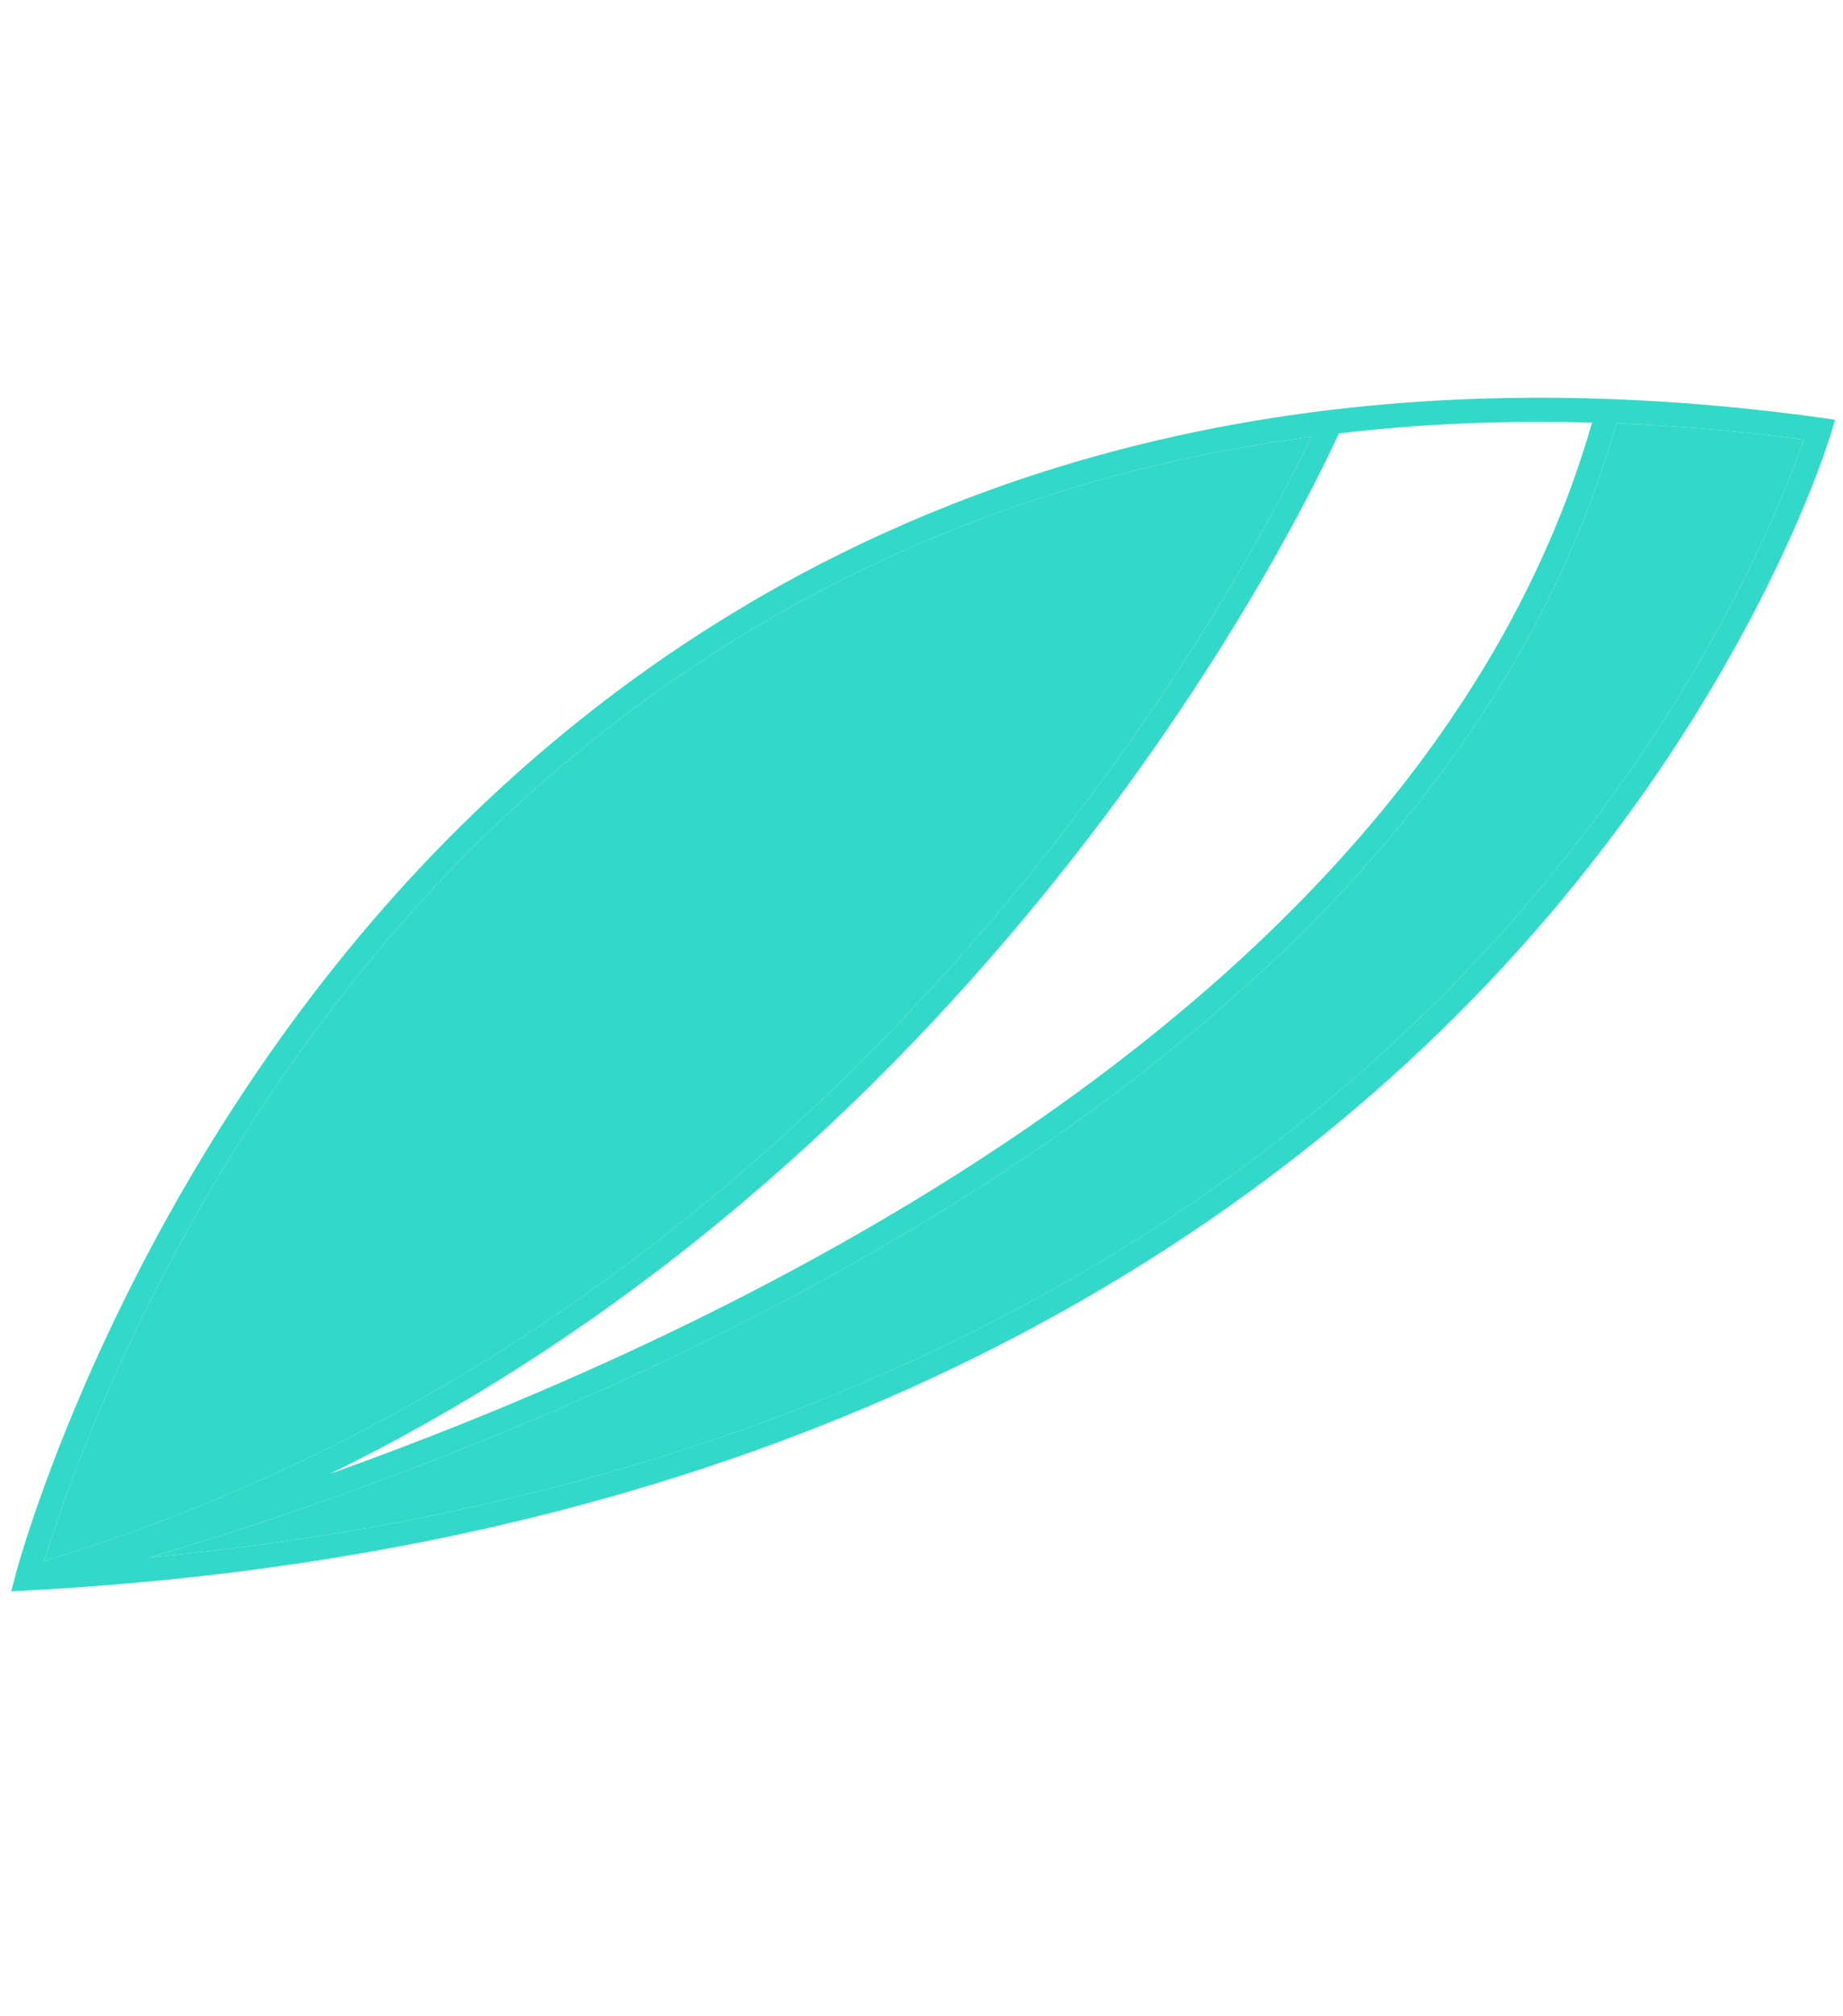
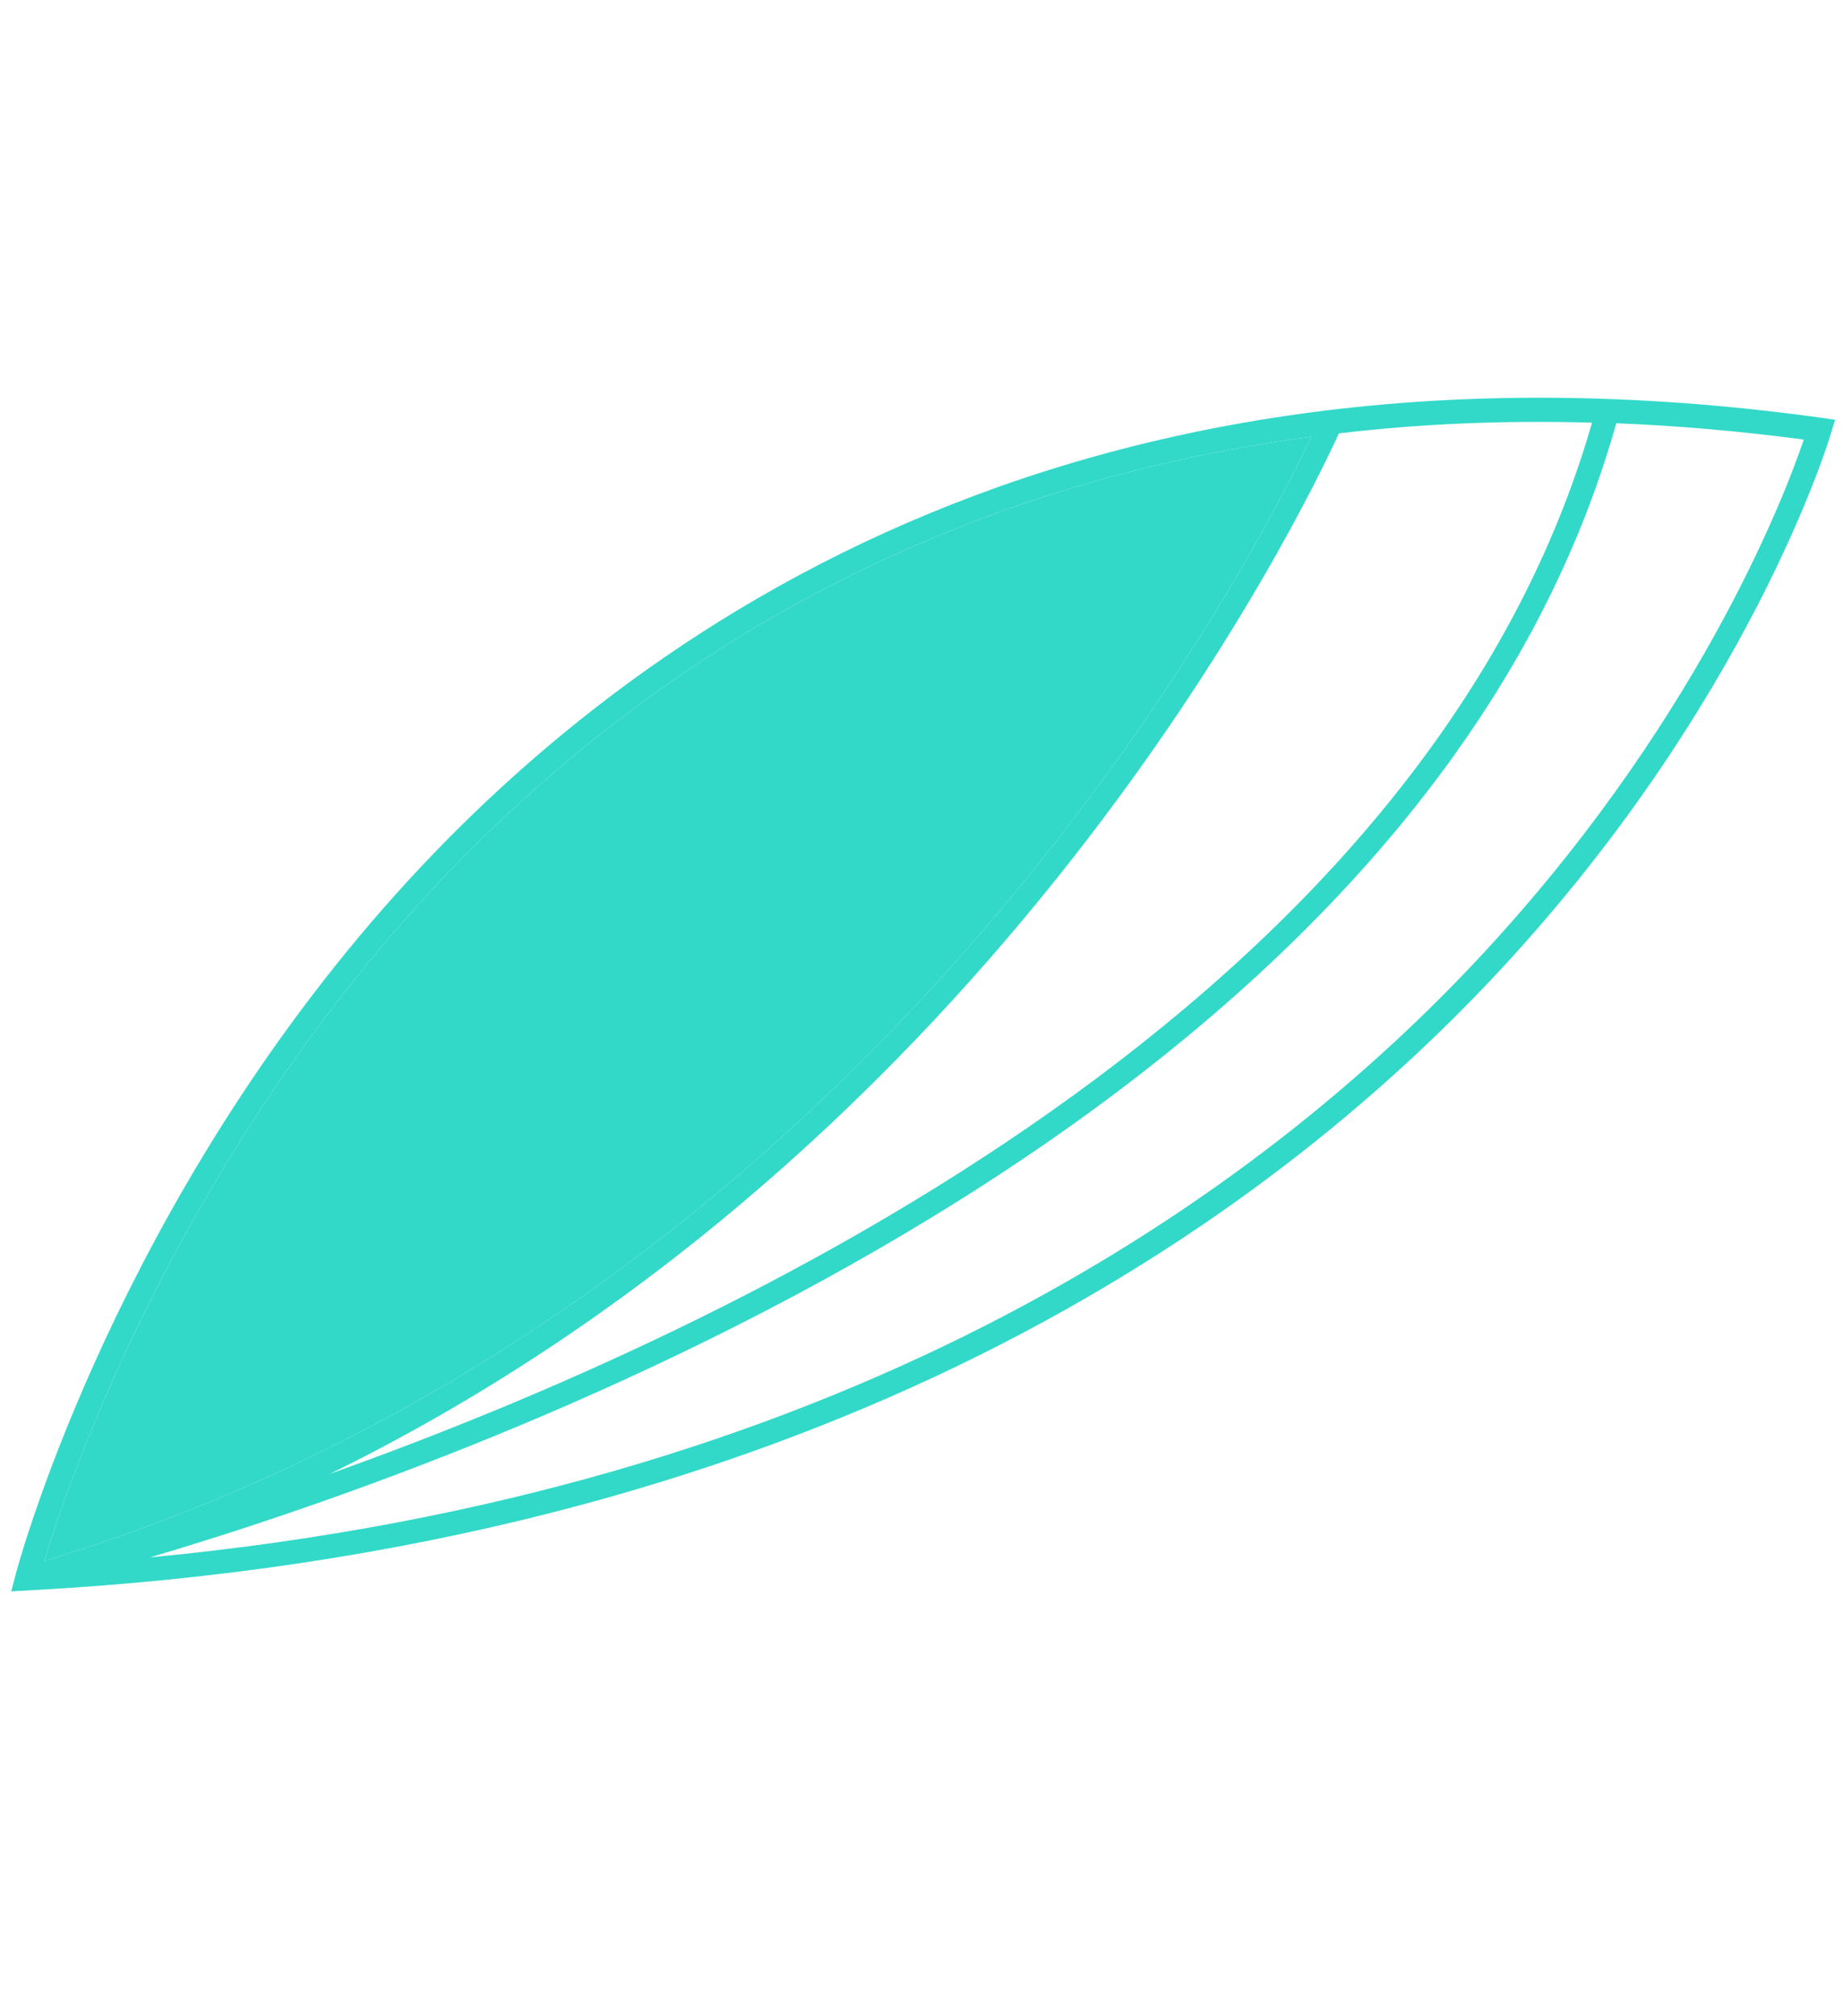
<svg xmlns="http://www.w3.org/2000/svg" width="85" height="93" viewBox="0 0 85 93" fill="none">
  <path d="M83.996 19.269C49.309 14.477 28.508 29.259 17.16 42.495C4.884 56.828 0.743 72.516 0.709 72.674L0.517 73.402L1.266 73.361C36.8 71.463 57.514 57.062 68.649 45.319C80.723 32.581 84.417 20.084 84.452 19.968L84.634 19.364L83.996 19.269ZM73.426 19.496C65.73 46.249 34.006 61.277 15.221 67.981C46.074 52.845 60.191 23.409 61.748 19.991C65.421 19.554 69.308 19.378 73.426 19.496ZM18.008 43.186C26.353 33.464 39.902 22.883 60.48 20.143C57.618 26.184 39.882 60.493 2.035 72.007C3.128 68.422 7.616 55.321 18.008 43.186ZM67.805 44.616C57.428 55.549 38.584 68.815 6.92 71.836C22.429 67.247 65.491 51.748 74.543 19.523C77.33 19.633 80.2 19.88 83.192 20.276C82.305 22.899 78.207 33.647 67.805 44.616Z" fill="#32D9C8" />
  <path d="M18.008 43.186C26.353 33.464 39.902 22.883 60.48 20.143C57.618 26.184 39.882 60.493 2.035 72.007C3.128 68.422 7.616 55.321 18.008 43.186Z" fill="#32D9C8" />
-   <path d="M67.805 44.616C57.428 55.549 38.584 68.815 6.92 71.836C22.429 67.247 65.491 51.748 74.543 19.523C77.33 19.633 80.2 19.88 83.192 20.276C82.305 22.899 78.207 33.647 67.805 44.616Z" fill="#32D9C8" />
</svg>